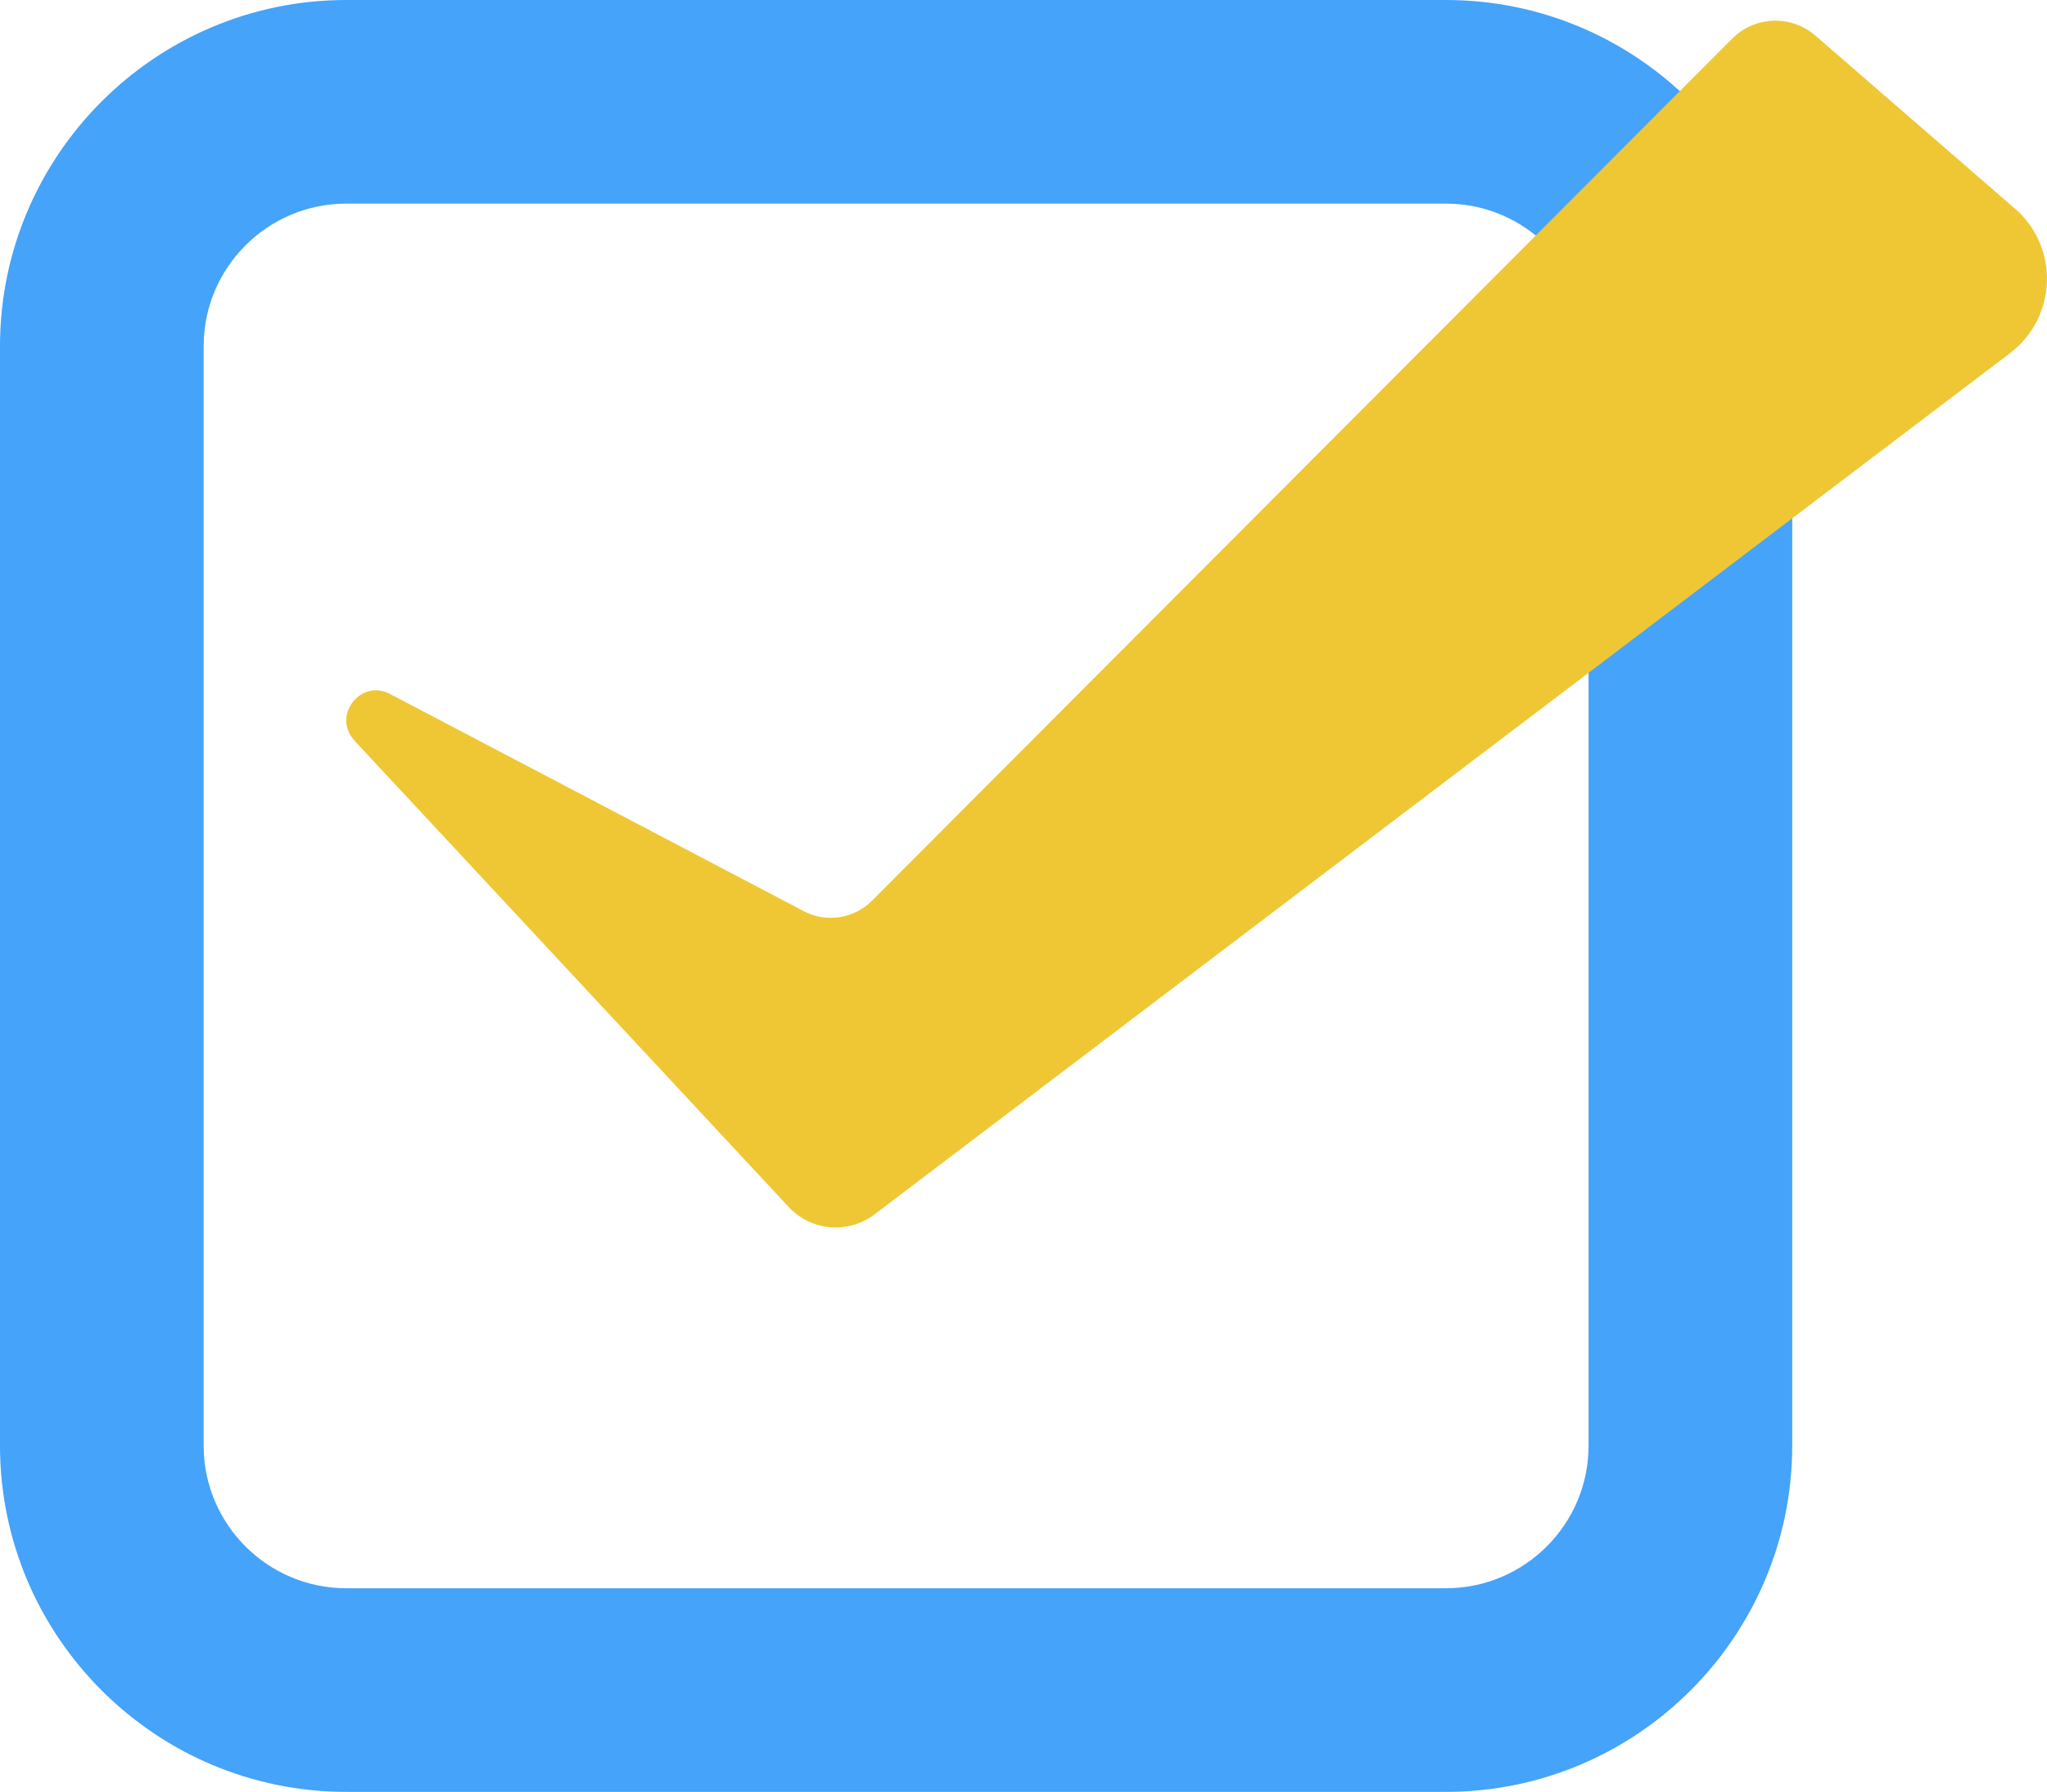
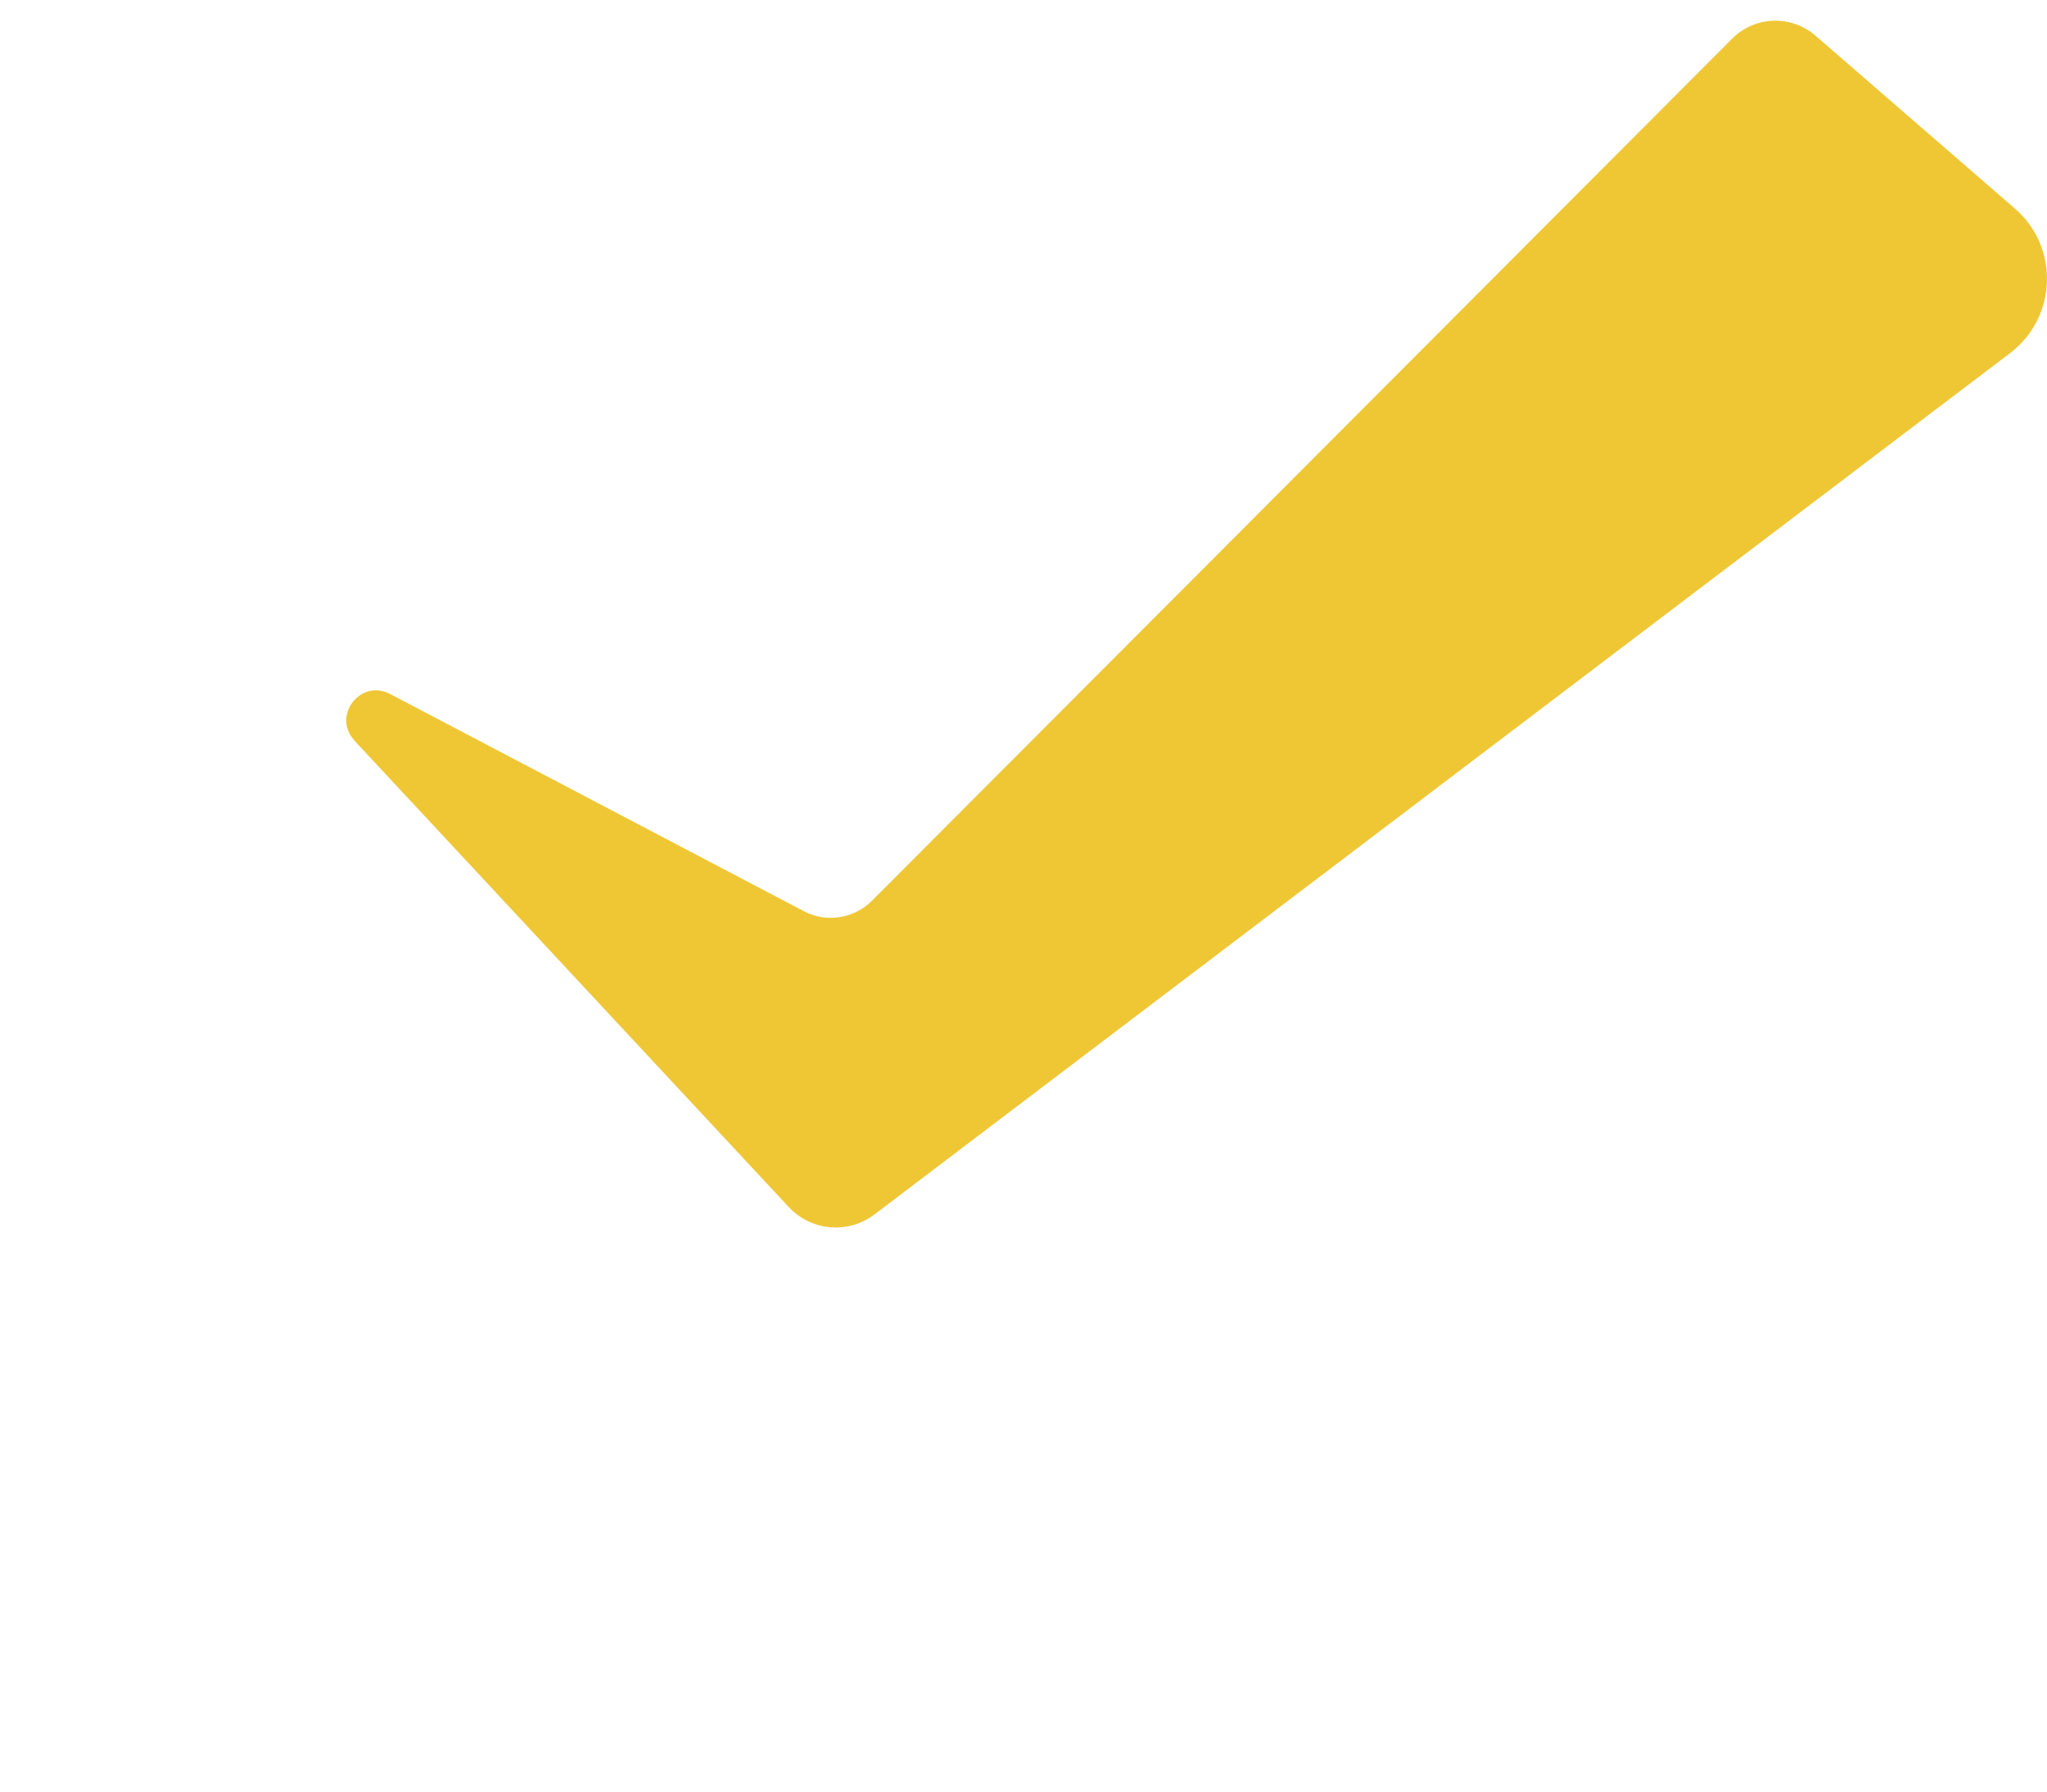
<svg xmlns="http://www.w3.org/2000/svg" id="_レイヤー_2" data-name="レイヤー 2" viewBox="0 0 100.51 88">
  <defs>
    <style>
      .cls-1 {
        fill: #efc735;
      }

      .cls-2 {
        fill: #45a3f9;
      }
    </style>
  </defs>
  <g id="_レイヤー_1-2" data-name="レイヤー 1">
    <g>
-       <path class="cls-2" d="M71,88H17c-9.37,0-17-7.63-17-17V17C0,7.63,7.63,0,17,0h54c9.37,0,17,7.63,17,17v54c0,9.37-7.63,17-17,17ZM17,10c-3.86,0-7,3.14-7,7v54c0,3.86,3.14,7,7,7h54c3.86,0,7-3.14,7-7V17c0-3.86-3.14-7-7-7H17Z" />
      <path class="cls-1" d="M17.4,36.37l21.33,22.91c1.1,1.18,2.92,1.34,4.21.36l55.76-42.3c2.31-1.76,2.43-5.2.23-7.1l-9.79-8.49c-1.19-1.03-2.98-.97-4.09.15l-42.24,42.34c-.88.88-2.24,1.09-3.34.51l-20.32-10.67c-1.45-.76-2.86,1.08-1.75,2.28Z" />
    </g>
  </g>
</svg>